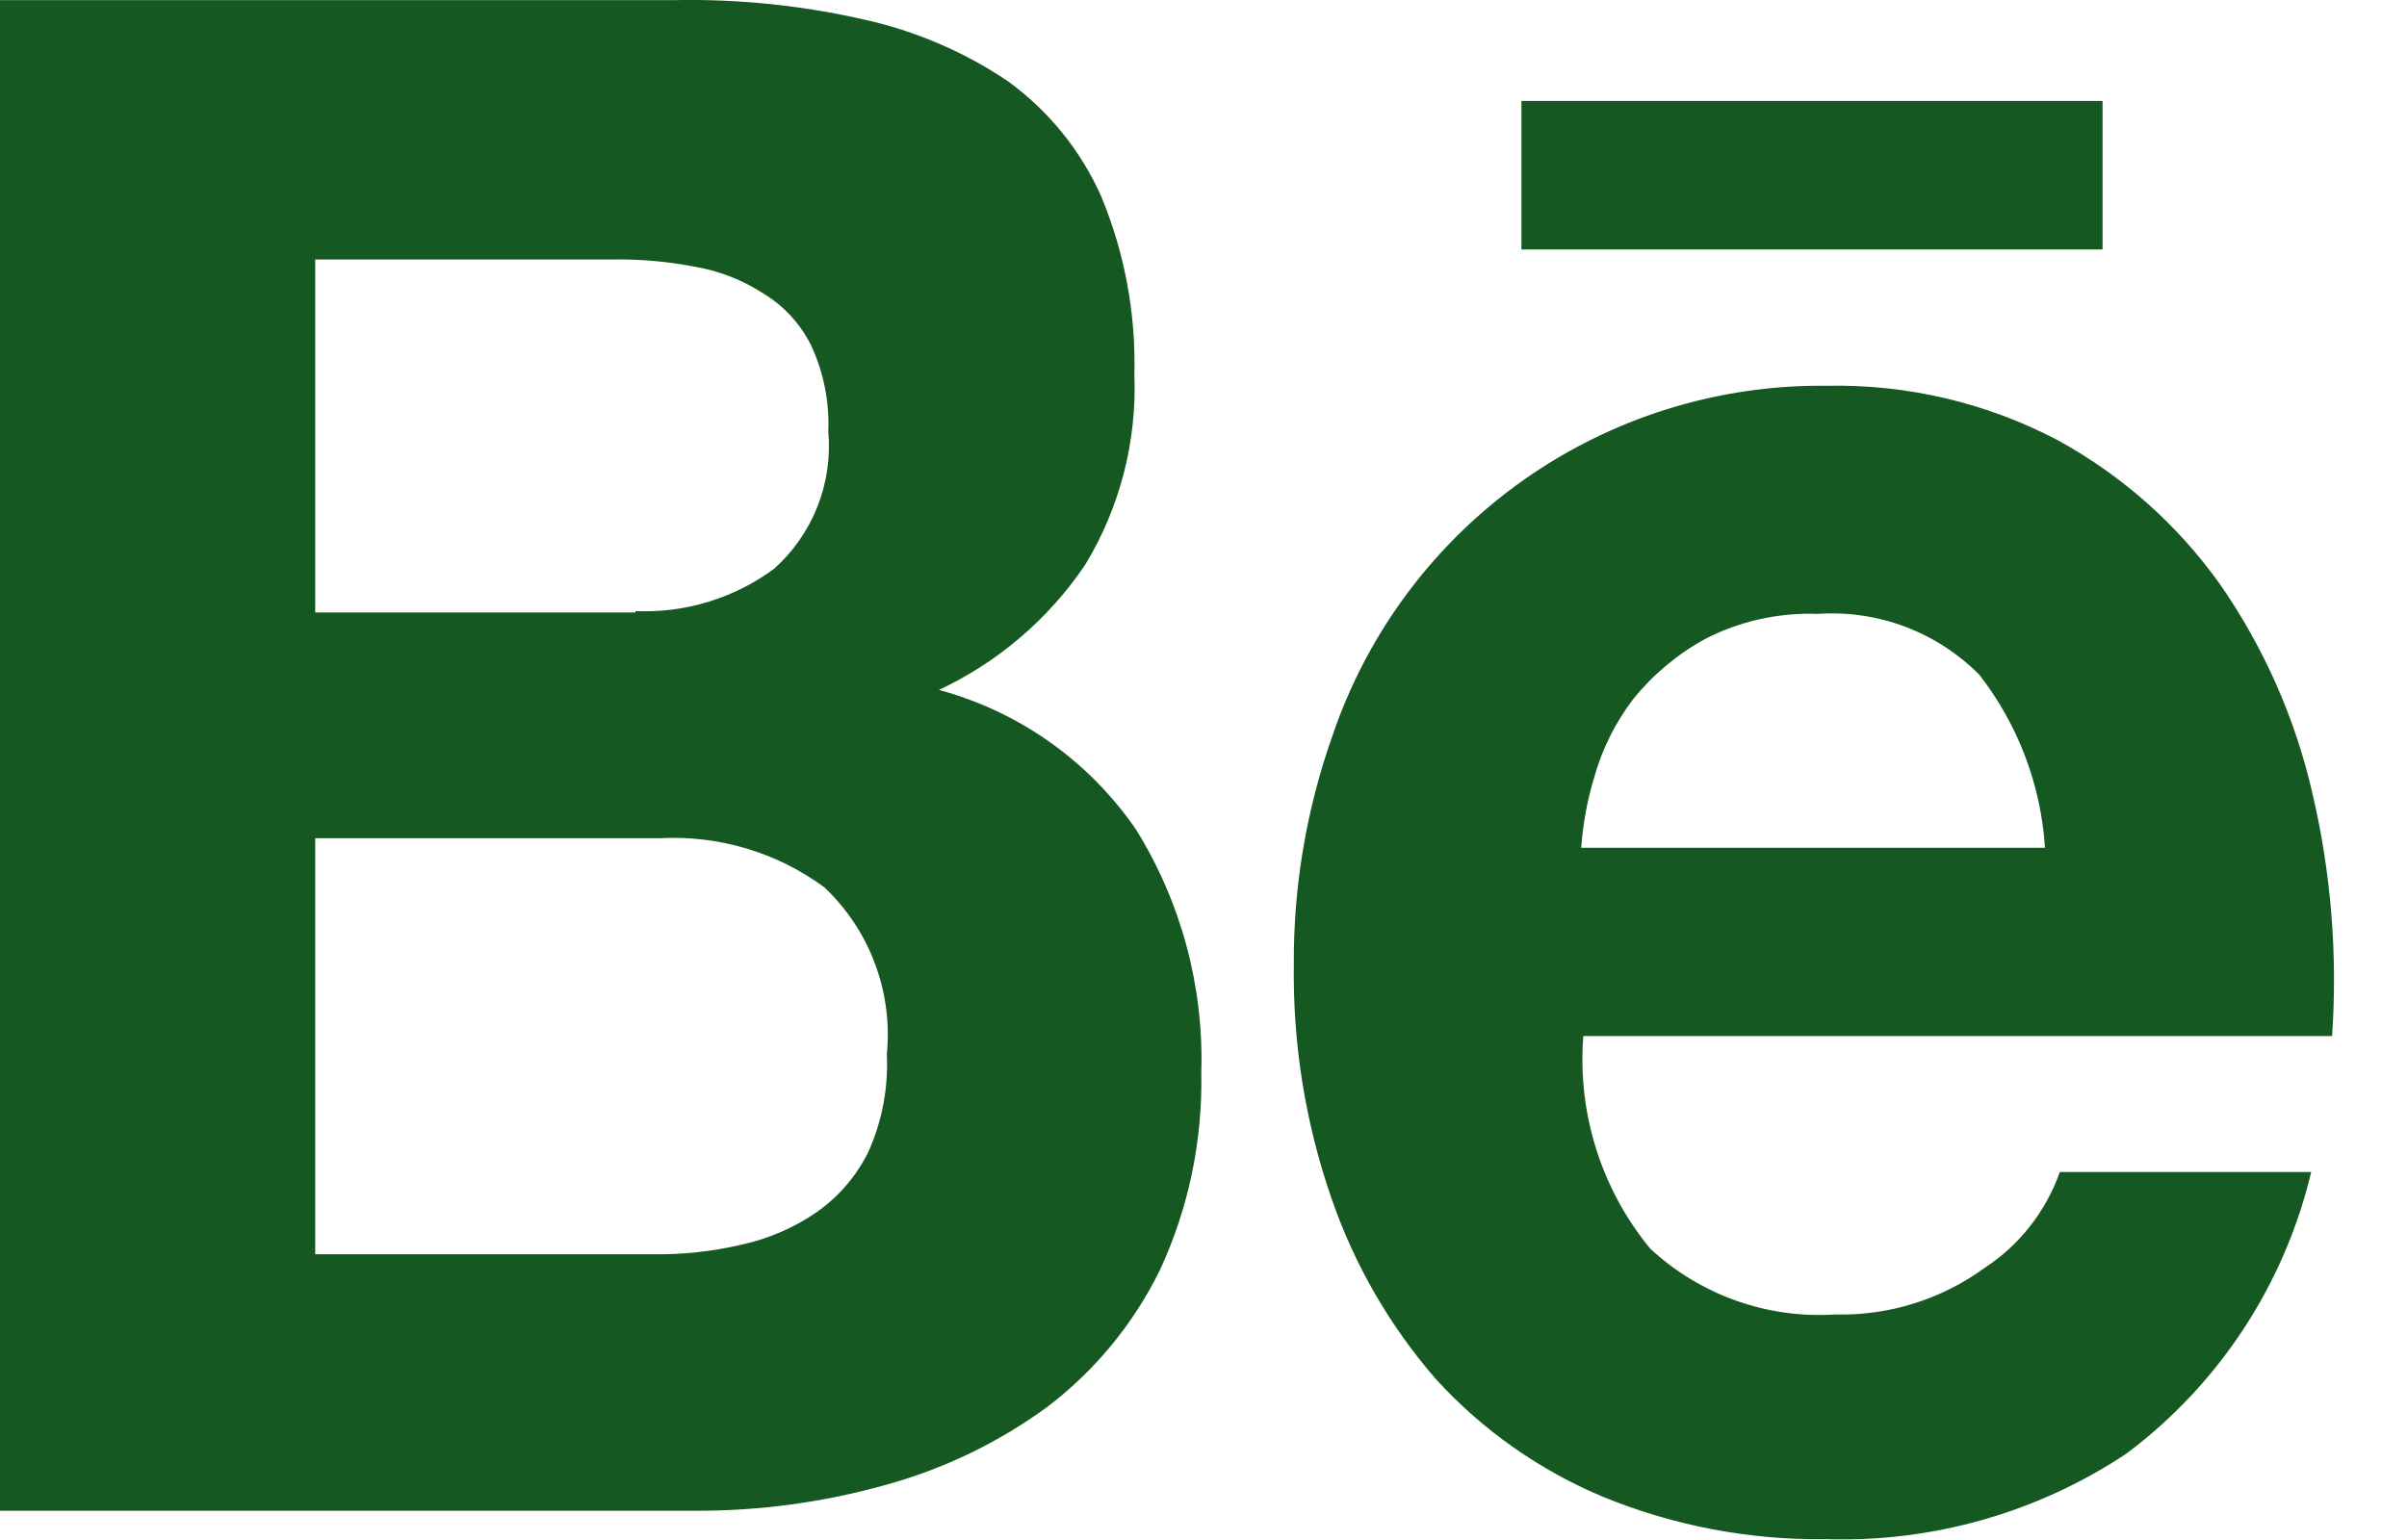
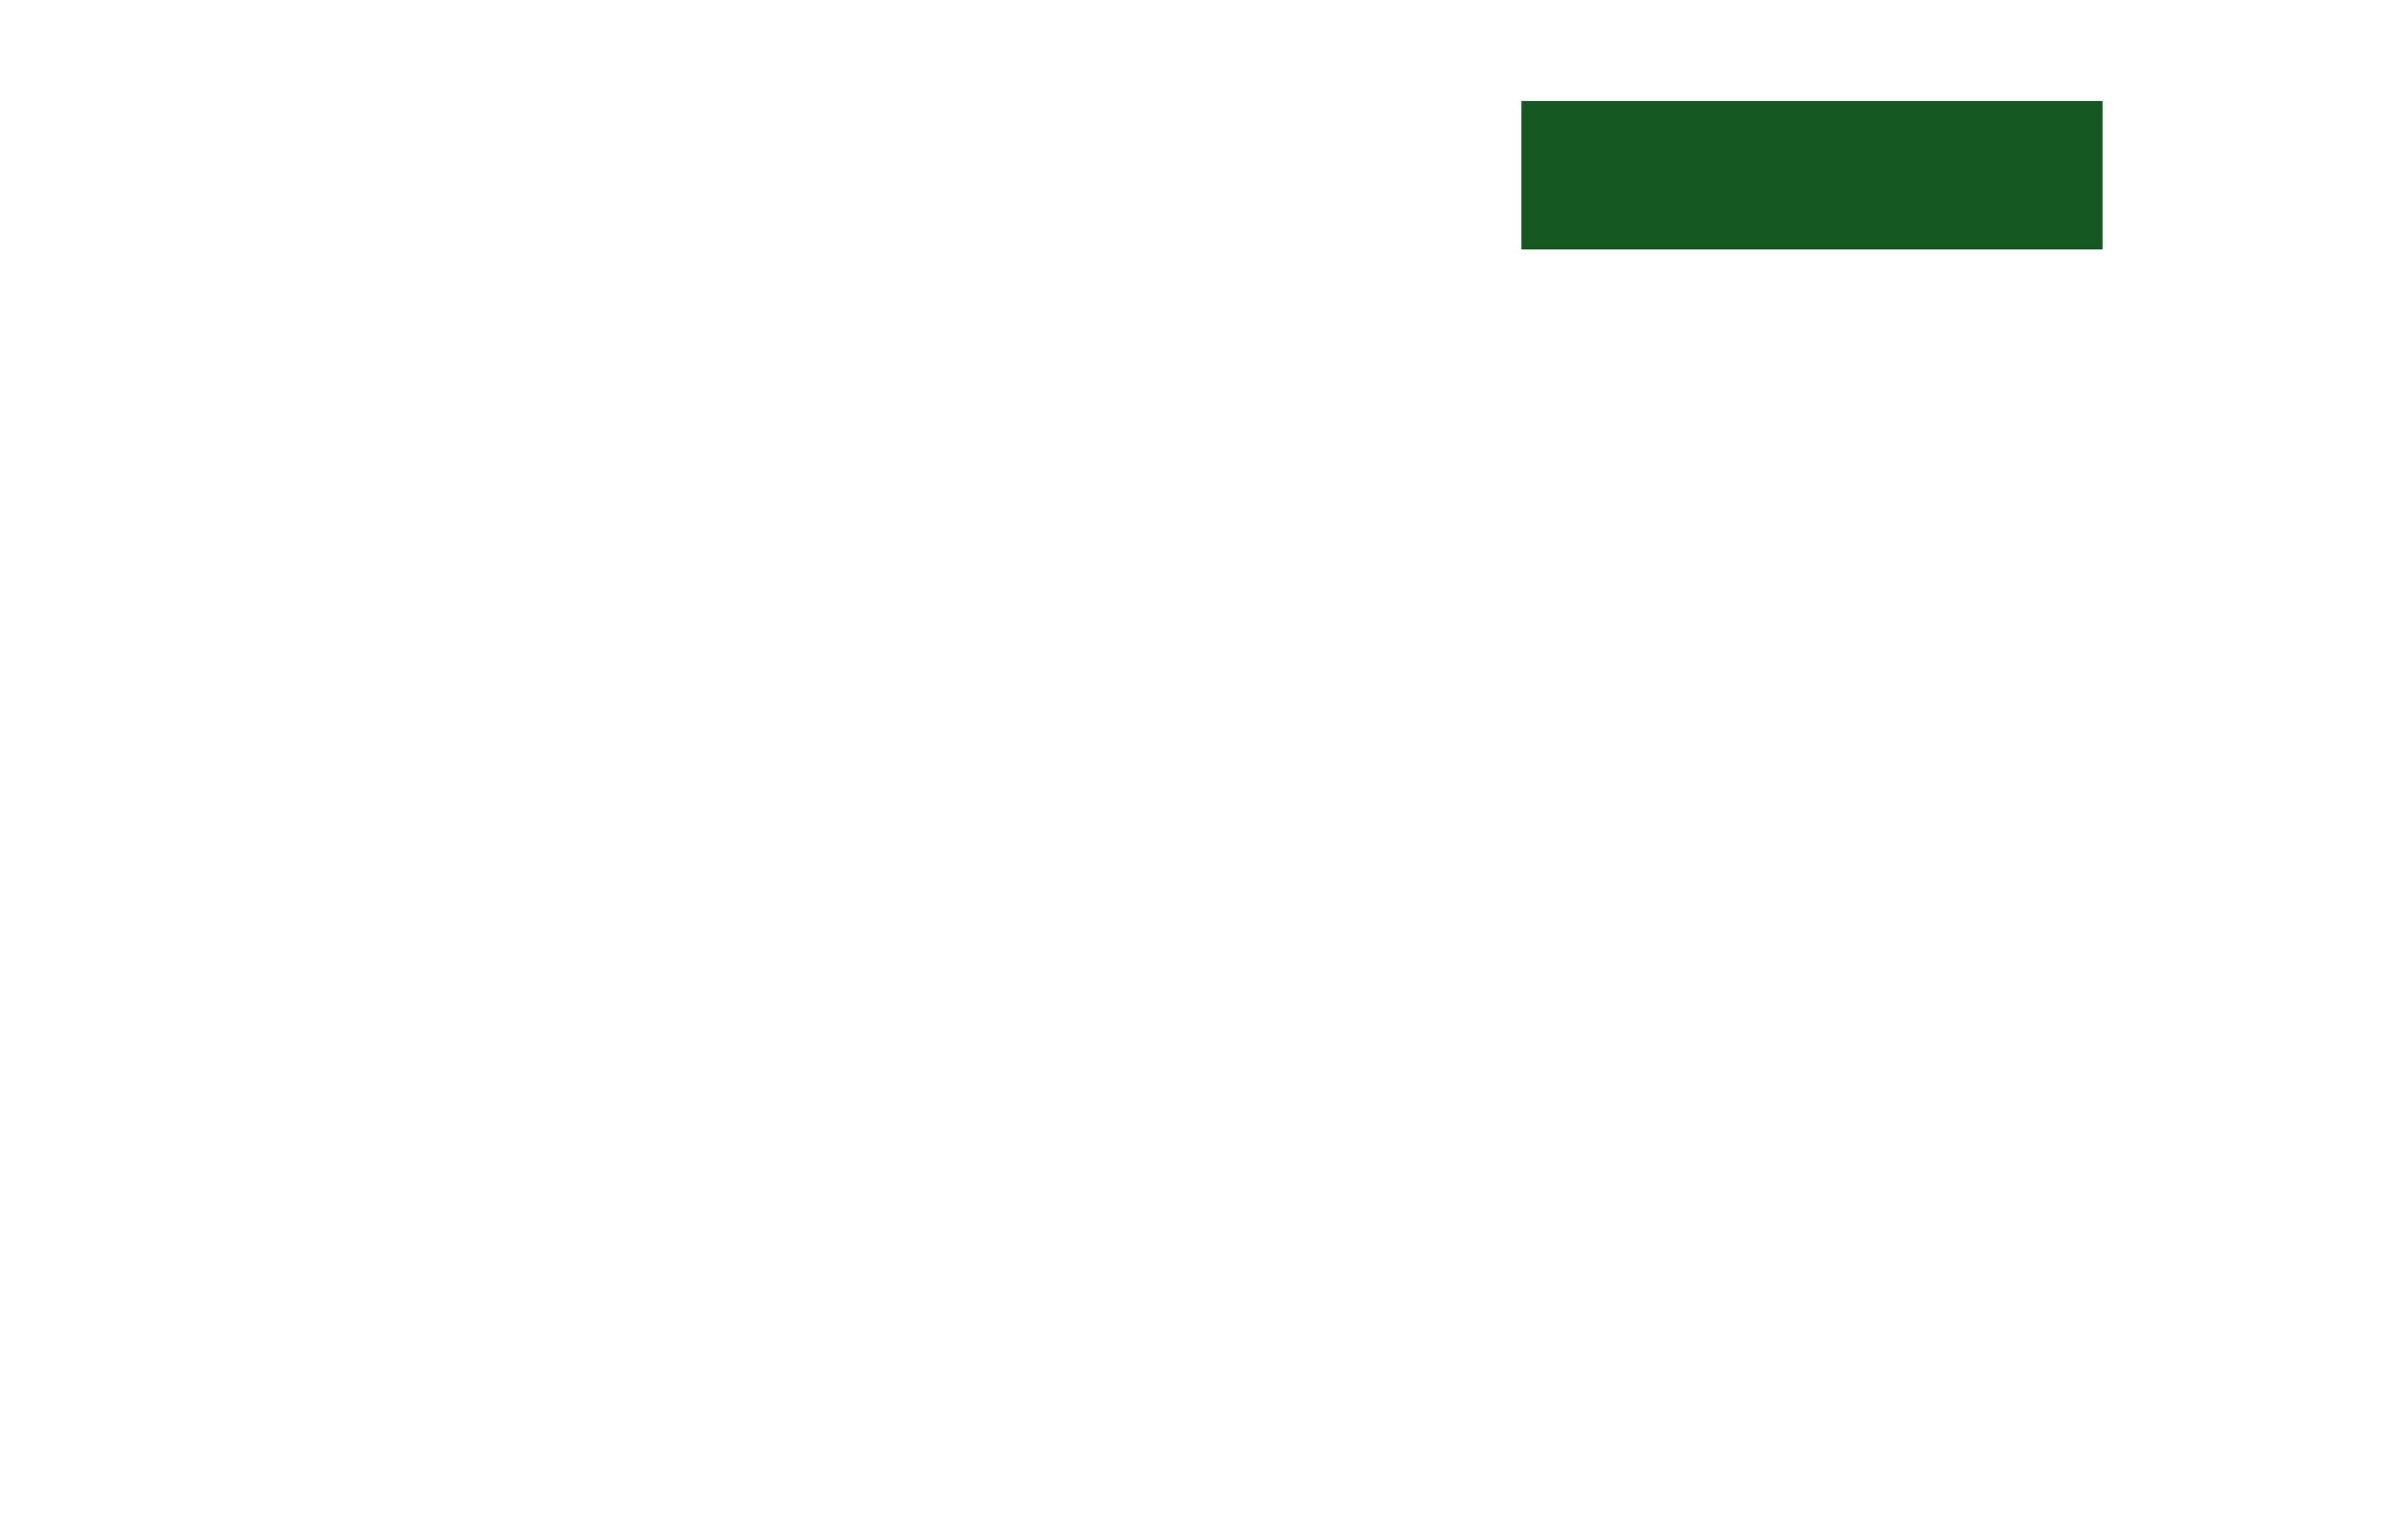
<svg xmlns="http://www.w3.org/2000/svg" fill="none" height="100%" overflow="visible" preserveAspectRatio="none" style="display: block;" viewBox="0 0 25 16" width="100%">
  <g id="Vector">
-     <path clip-rule="evenodd" d="M7.017 0.001C7.672 -0.011 8.326 0.056 8.965 0.201C9.503 0.319 10.014 0.537 10.47 0.845C10.892 1.152 11.225 1.563 11.437 2.039C11.681 2.625 11.798 3.255 11.782 3.888C11.81 4.584 11.632 5.273 11.271 5.868C10.891 6.431 10.366 6.88 9.752 7.168C10.586 7.393 11.312 7.908 11.8 8.62C12.268 9.375 12.504 10.251 12.477 11.139C12.492 11.847 12.346 12.55 12.049 13.192C11.774 13.753 11.372 14.242 10.875 14.619C10.363 14.993 9.787 15.269 9.175 15.434C8.541 15.61 7.885 15.698 7.227 15.696H0V0.001H7.017ZM6.6 6.349C7.115 6.371 7.621 6.217 8.037 5.912C8.236 5.735 8.391 5.514 8.489 5.266C8.588 5.018 8.626 4.751 8.603 4.485C8.616 4.175 8.555 3.867 8.423 3.585C8.311 3.362 8.138 3.174 7.923 3.046C7.705 2.905 7.461 2.811 7.205 2.769C6.927 2.716 6.645 2.691 6.362 2.696H3.274V6.363H6.6V6.349ZM6.78 13.031C7.091 13.036 7.402 13.002 7.705 12.931C7.982 12.87 8.245 12.757 8.479 12.596C8.708 12.436 8.894 12.221 9.018 11.97C9.162 11.651 9.228 11.302 9.211 10.951C9.242 10.632 9.2 10.31 9.087 10.01C8.975 9.71 8.795 9.439 8.562 9.219C8.068 8.855 7.462 8.675 6.849 8.709H3.274V13.031H6.78Z" fill="#165821" fill-rule="evenodd" />
-     <path clip-rule="evenodd" d="M17.14 12.973C17.397 13.212 17.7 13.395 18.03 13.513C18.36 13.63 18.71 13.68 19.06 13.657C19.614 13.671 20.158 13.503 20.607 13.177C20.972 12.94 21.249 12.588 21.394 12.177H24.005C23.727 13.347 23.047 14.383 22.085 15.103C21.162 15.716 20.071 16.027 18.963 15.991C18.172 16.002 17.388 15.853 16.656 15.554C15.994 15.278 15.4 14.861 14.916 14.331C14.434 13.777 14.063 13.134 13.825 12.438C13.557 11.661 13.427 10.843 13.438 10.021C13.433 9.213 13.569 8.41 13.838 7.648C14.2 6.577 14.893 5.647 15.816 4.993C16.739 4.339 17.846 3.994 18.977 4.008C19.812 3.991 20.638 4.186 21.377 4.576C22.045 4.943 22.621 5.455 23.062 6.076C23.513 6.728 23.837 7.459 24.015 8.231C24.211 9.061 24.28 9.914 24.222 10.764H16.445C16.382 11.563 16.631 12.355 17.14 12.973ZM20.552 7.004C20.334 6.787 20.073 6.618 19.784 6.51C19.496 6.402 19.188 6.357 18.881 6.378C18.474 6.363 18.069 6.453 17.707 6.64C17.42 6.798 17.166 7.011 16.961 7.266C16.779 7.506 16.643 7.777 16.561 8.066C16.487 8.308 16.441 8.557 16.423 8.808H21.24C21.198 8.152 20.959 7.524 20.554 7.005L20.552 7.004Z" fill="#165821" fill-rule="evenodd" />
    <path d="M15.802 1.049H21.838V2.592H15.802V1.049Z" fill="#165821" />
  </g>
</svg>